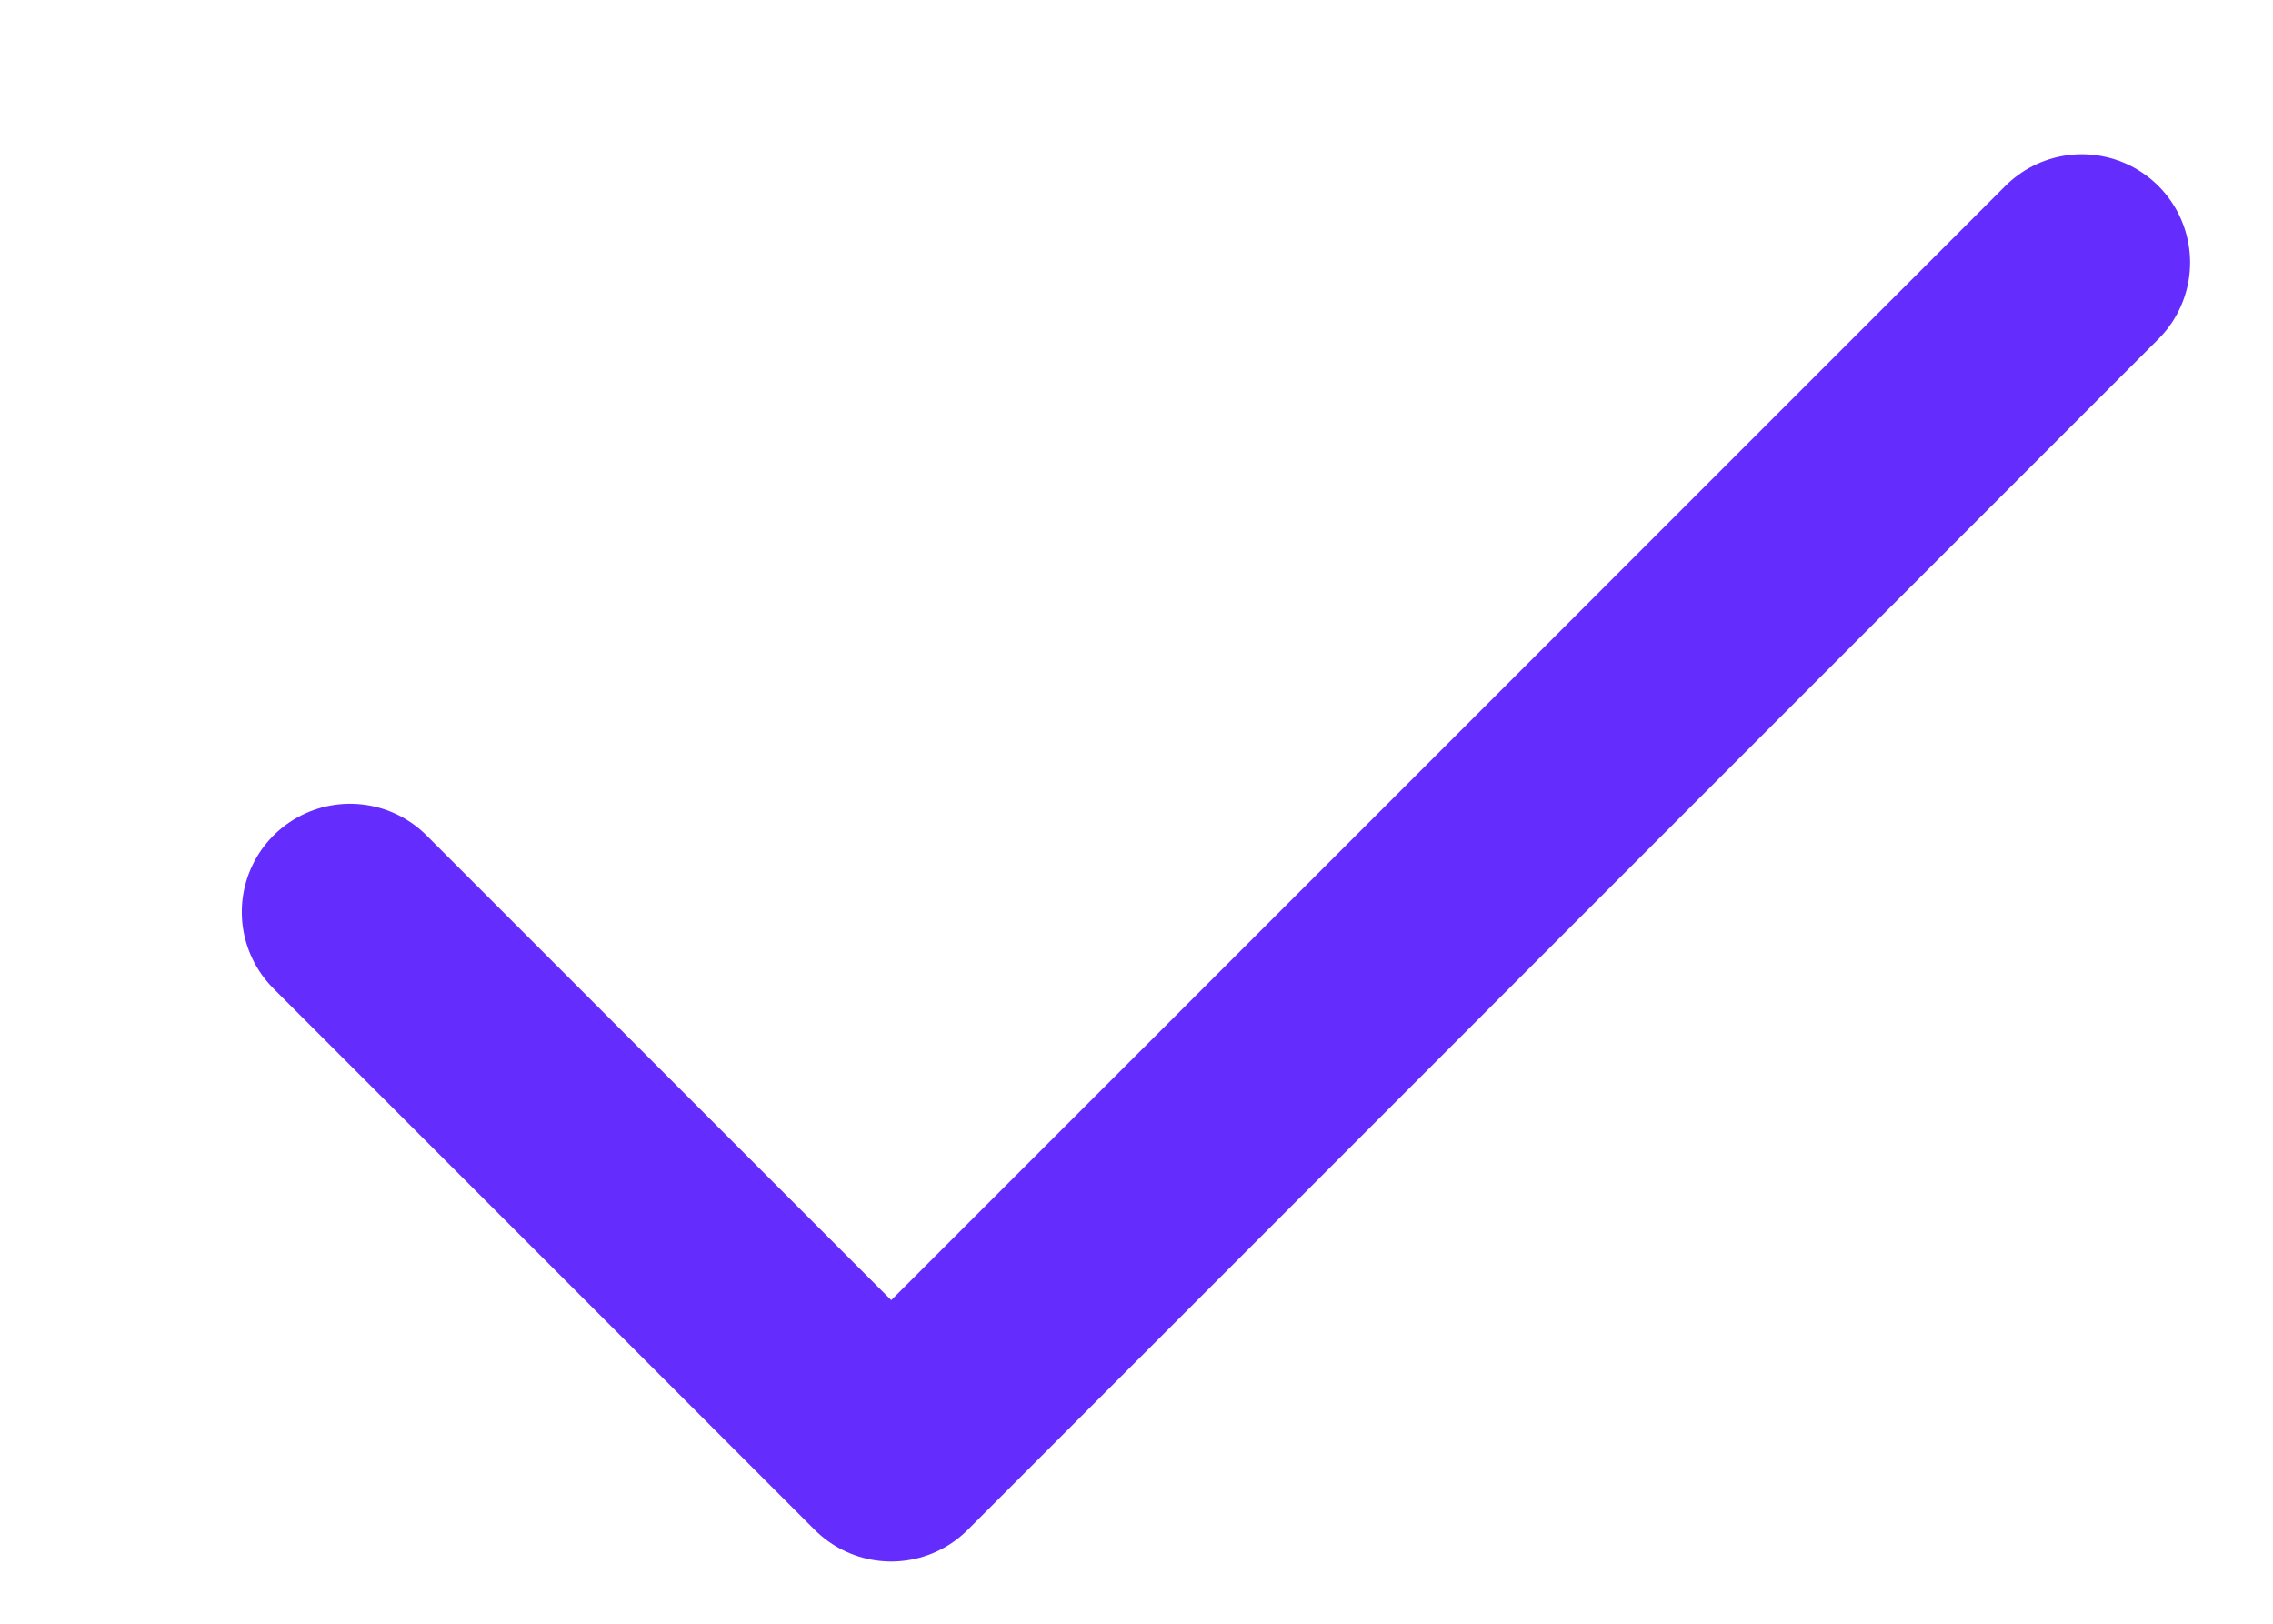
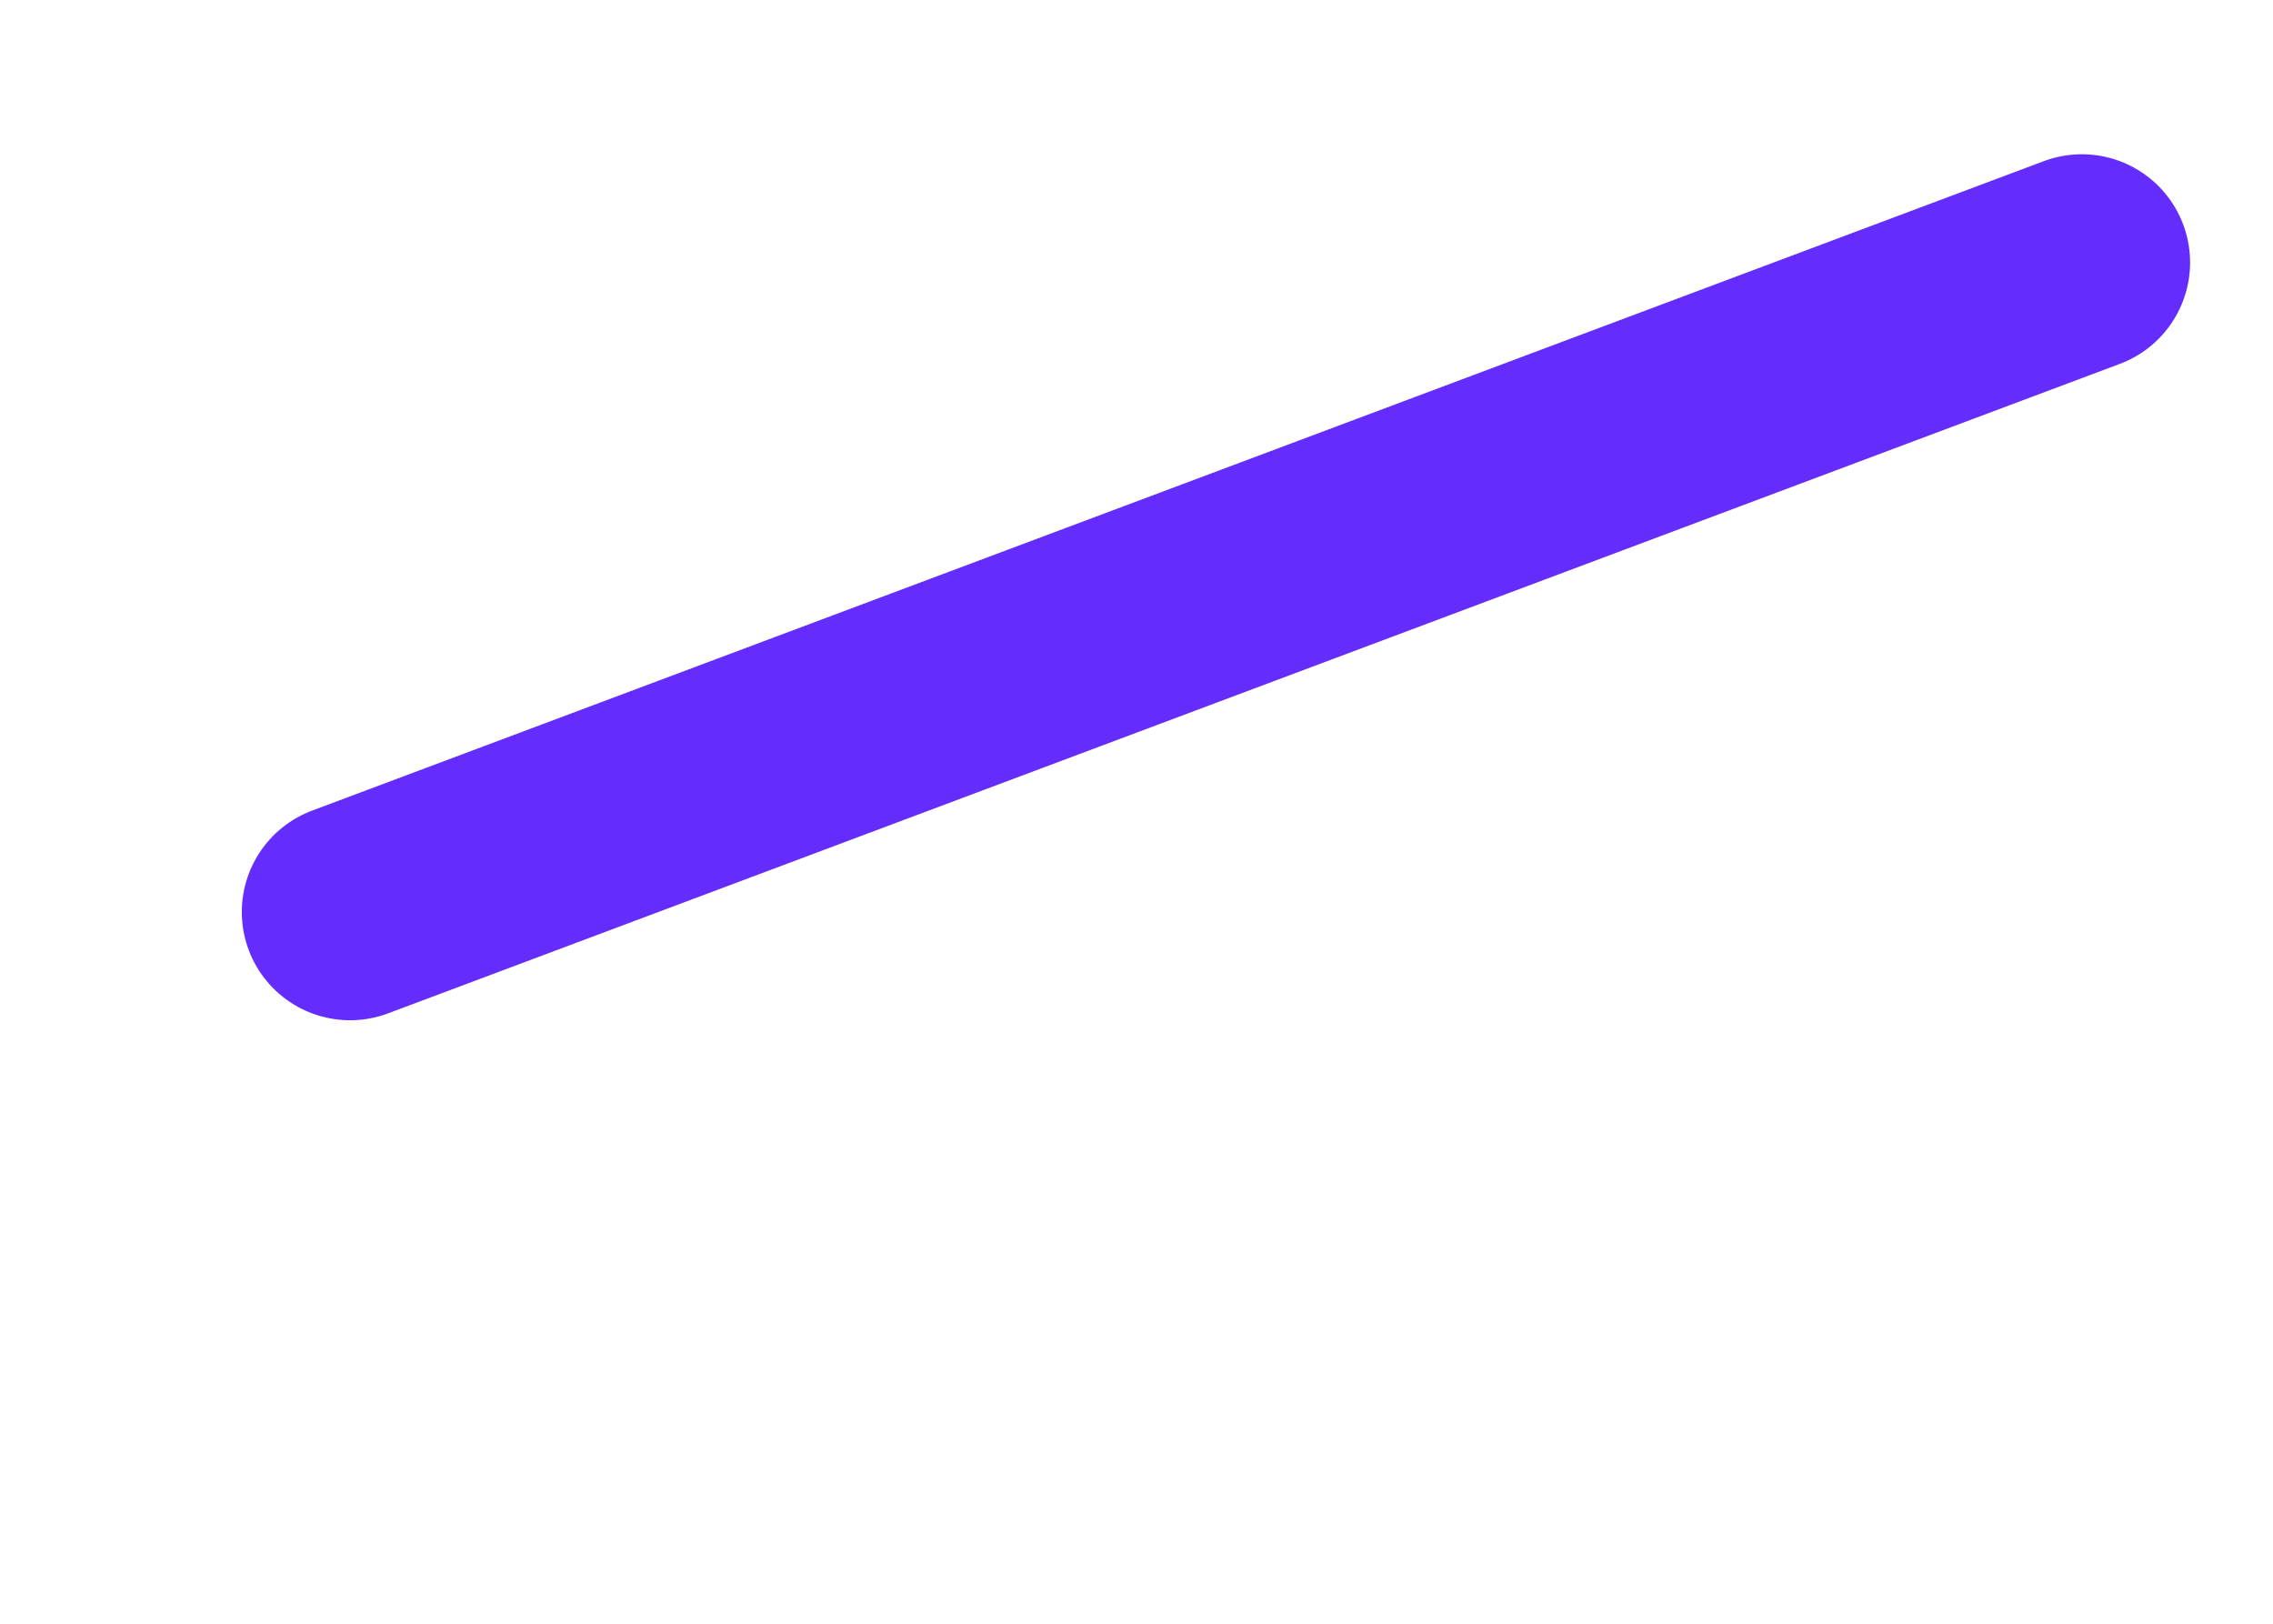
<svg xmlns="http://www.w3.org/2000/svg" width="21" height="15" viewBox="0 0 21 15" fill="none">
-   <path d="M19.234 2.425L8.234 13.425L3.234 8.425" stroke="#642DFD" stroke-width="2" stroke-linecap="round" stroke-linejoin="round" />
+   <path d="M19.234 2.425L3.234 8.425" stroke="#642DFD" stroke-width="2" stroke-linecap="round" stroke-linejoin="round" />
</svg>